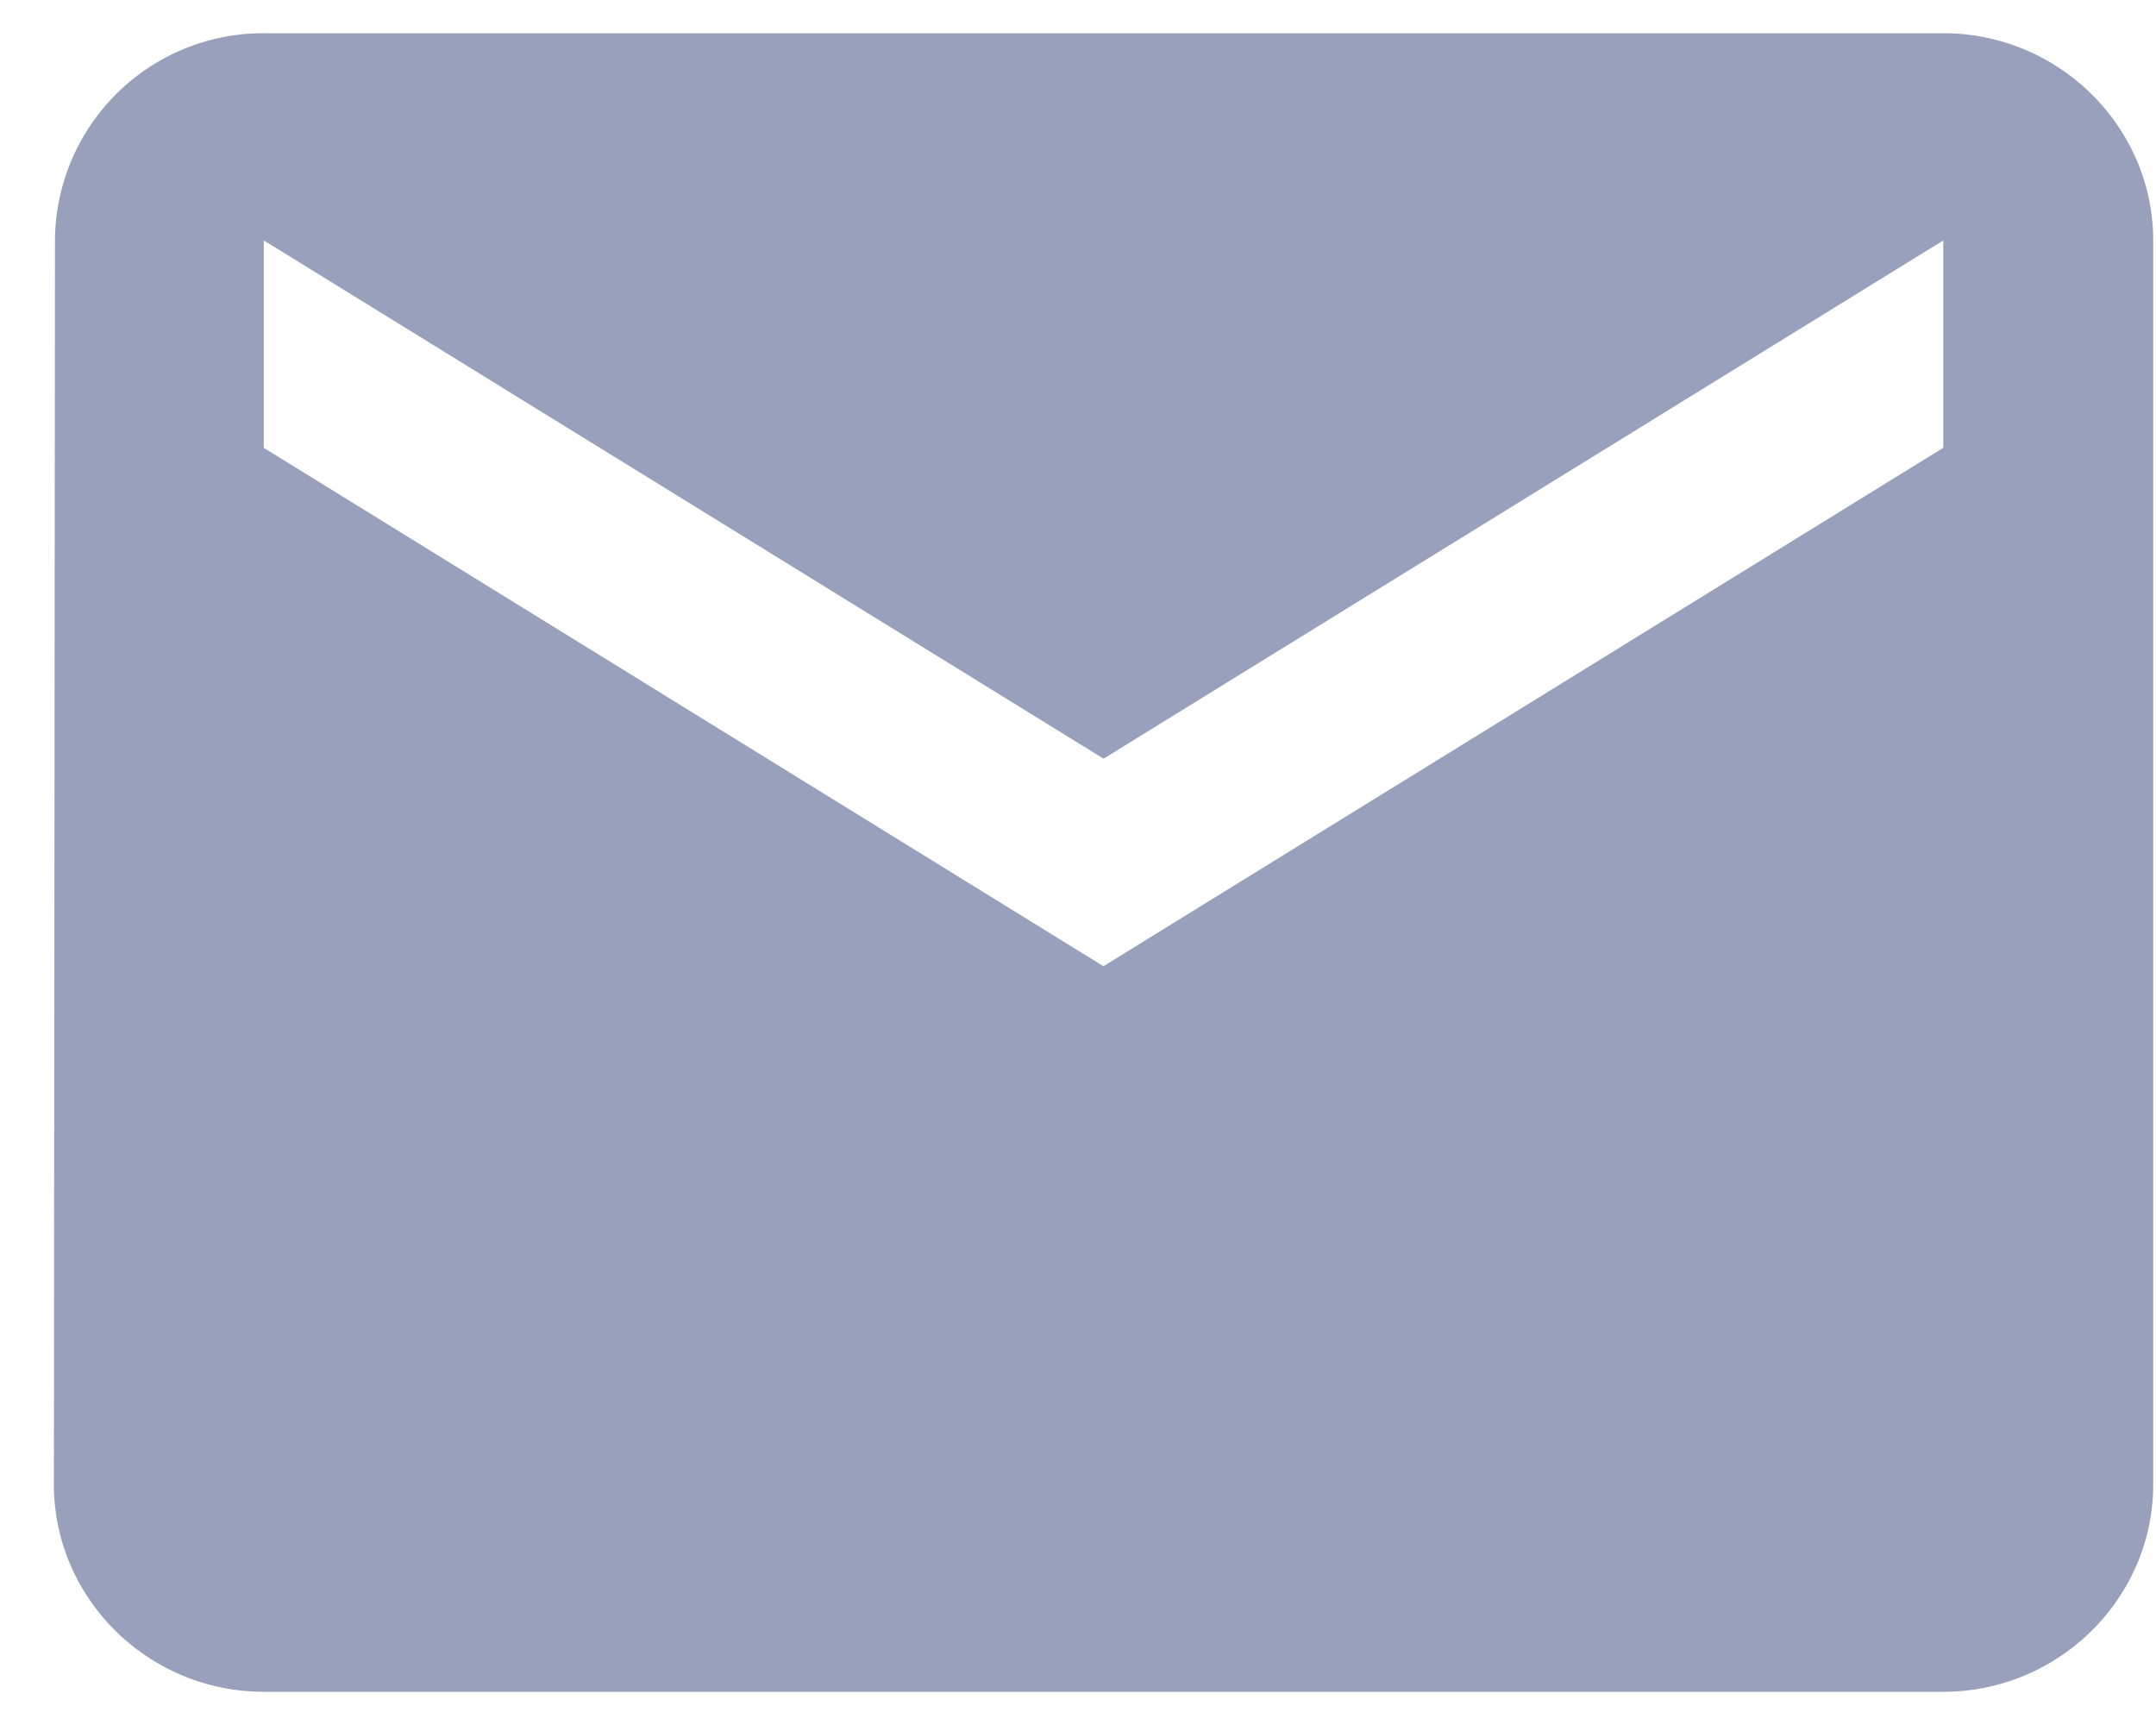
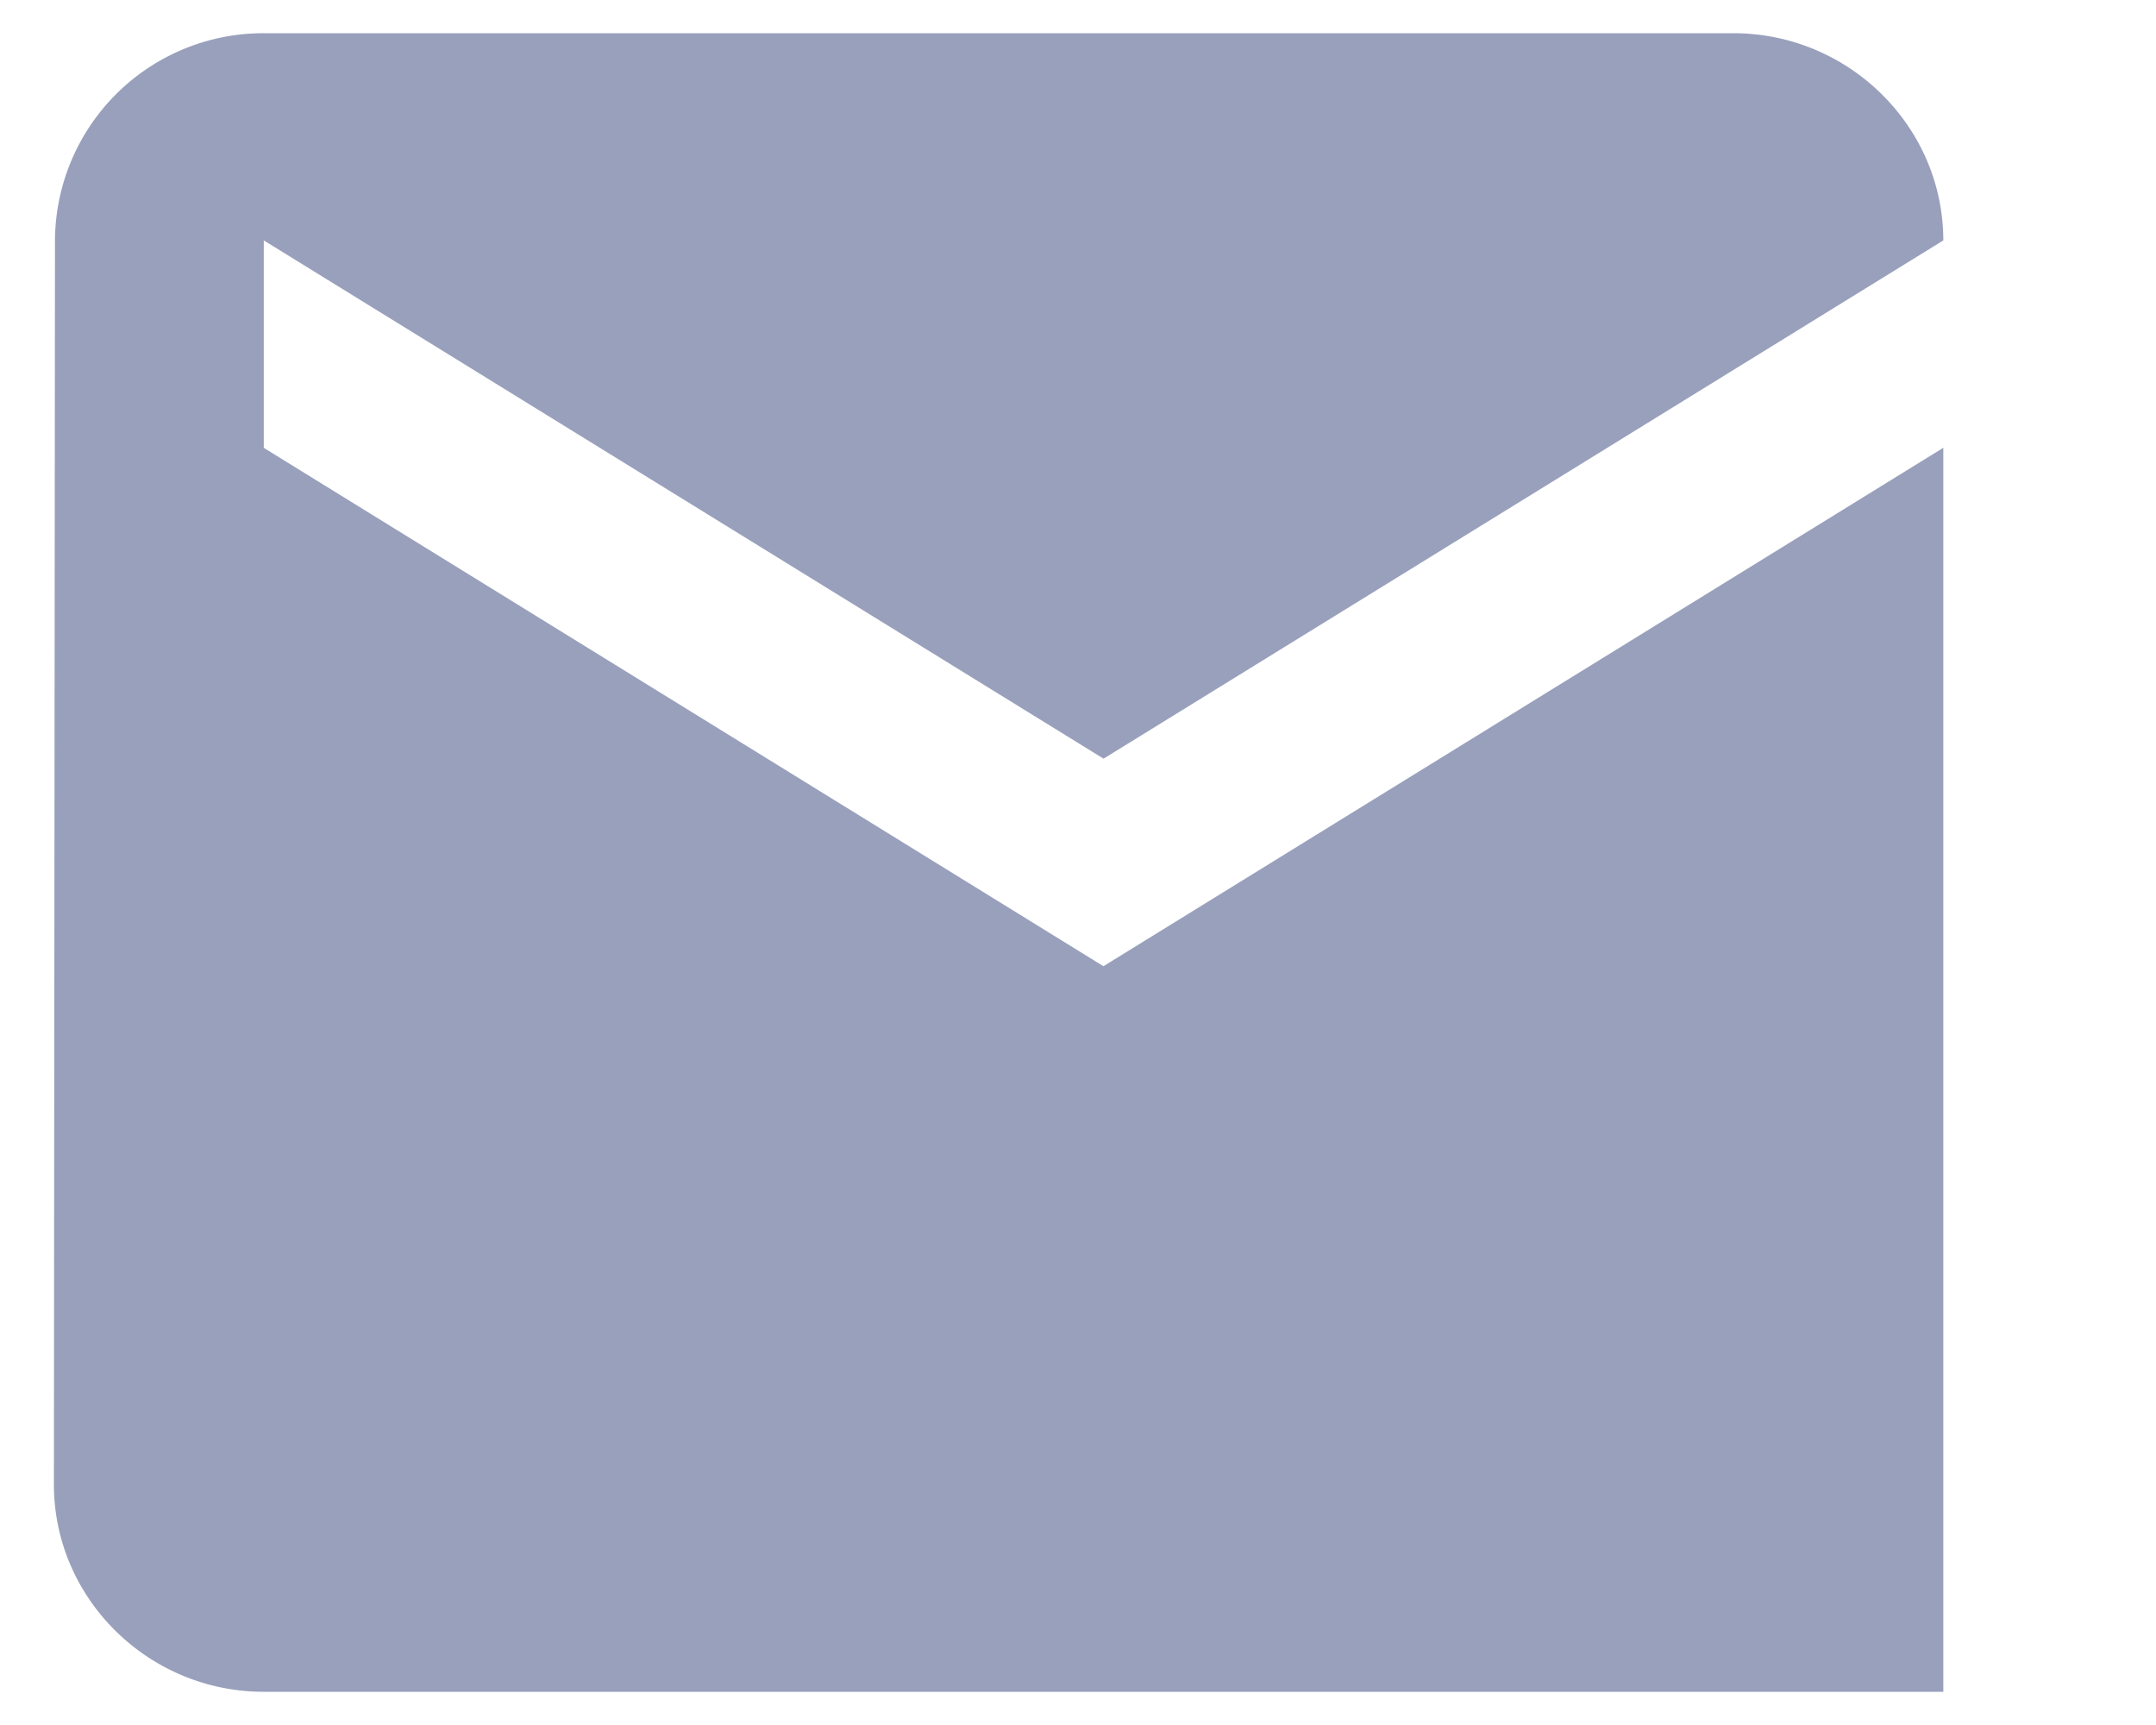
<svg xmlns="http://www.w3.org/2000/svg" width="20" height="16" fill="none">
-   <path d="M18.026.308H2.447A1.933 1.933 0 00.51 2.23L.5 13.769c0 1.058.876 1.923 1.947 1.923h15.58c1.07 0 1.947-.865 1.947-1.923V2.231c0-1.058-.877-1.923-1.948-1.923zm0 3.846l-7.79 4.808-7.789-4.808V2.23l7.79 4.807 7.79-4.807v1.923z" fill="#99A0BC" />
+   <path d="M18.026.308H2.447A1.933 1.933 0 00.51 2.23L.5 13.769c0 1.058.876 1.923 1.947 1.923h15.58V2.231c0-1.058-.877-1.923-1.948-1.923zm0 3.846l-7.79 4.808-7.789-4.808V2.23l7.79 4.807 7.79-4.807v1.923z" fill="#99A0BC" />
</svg>